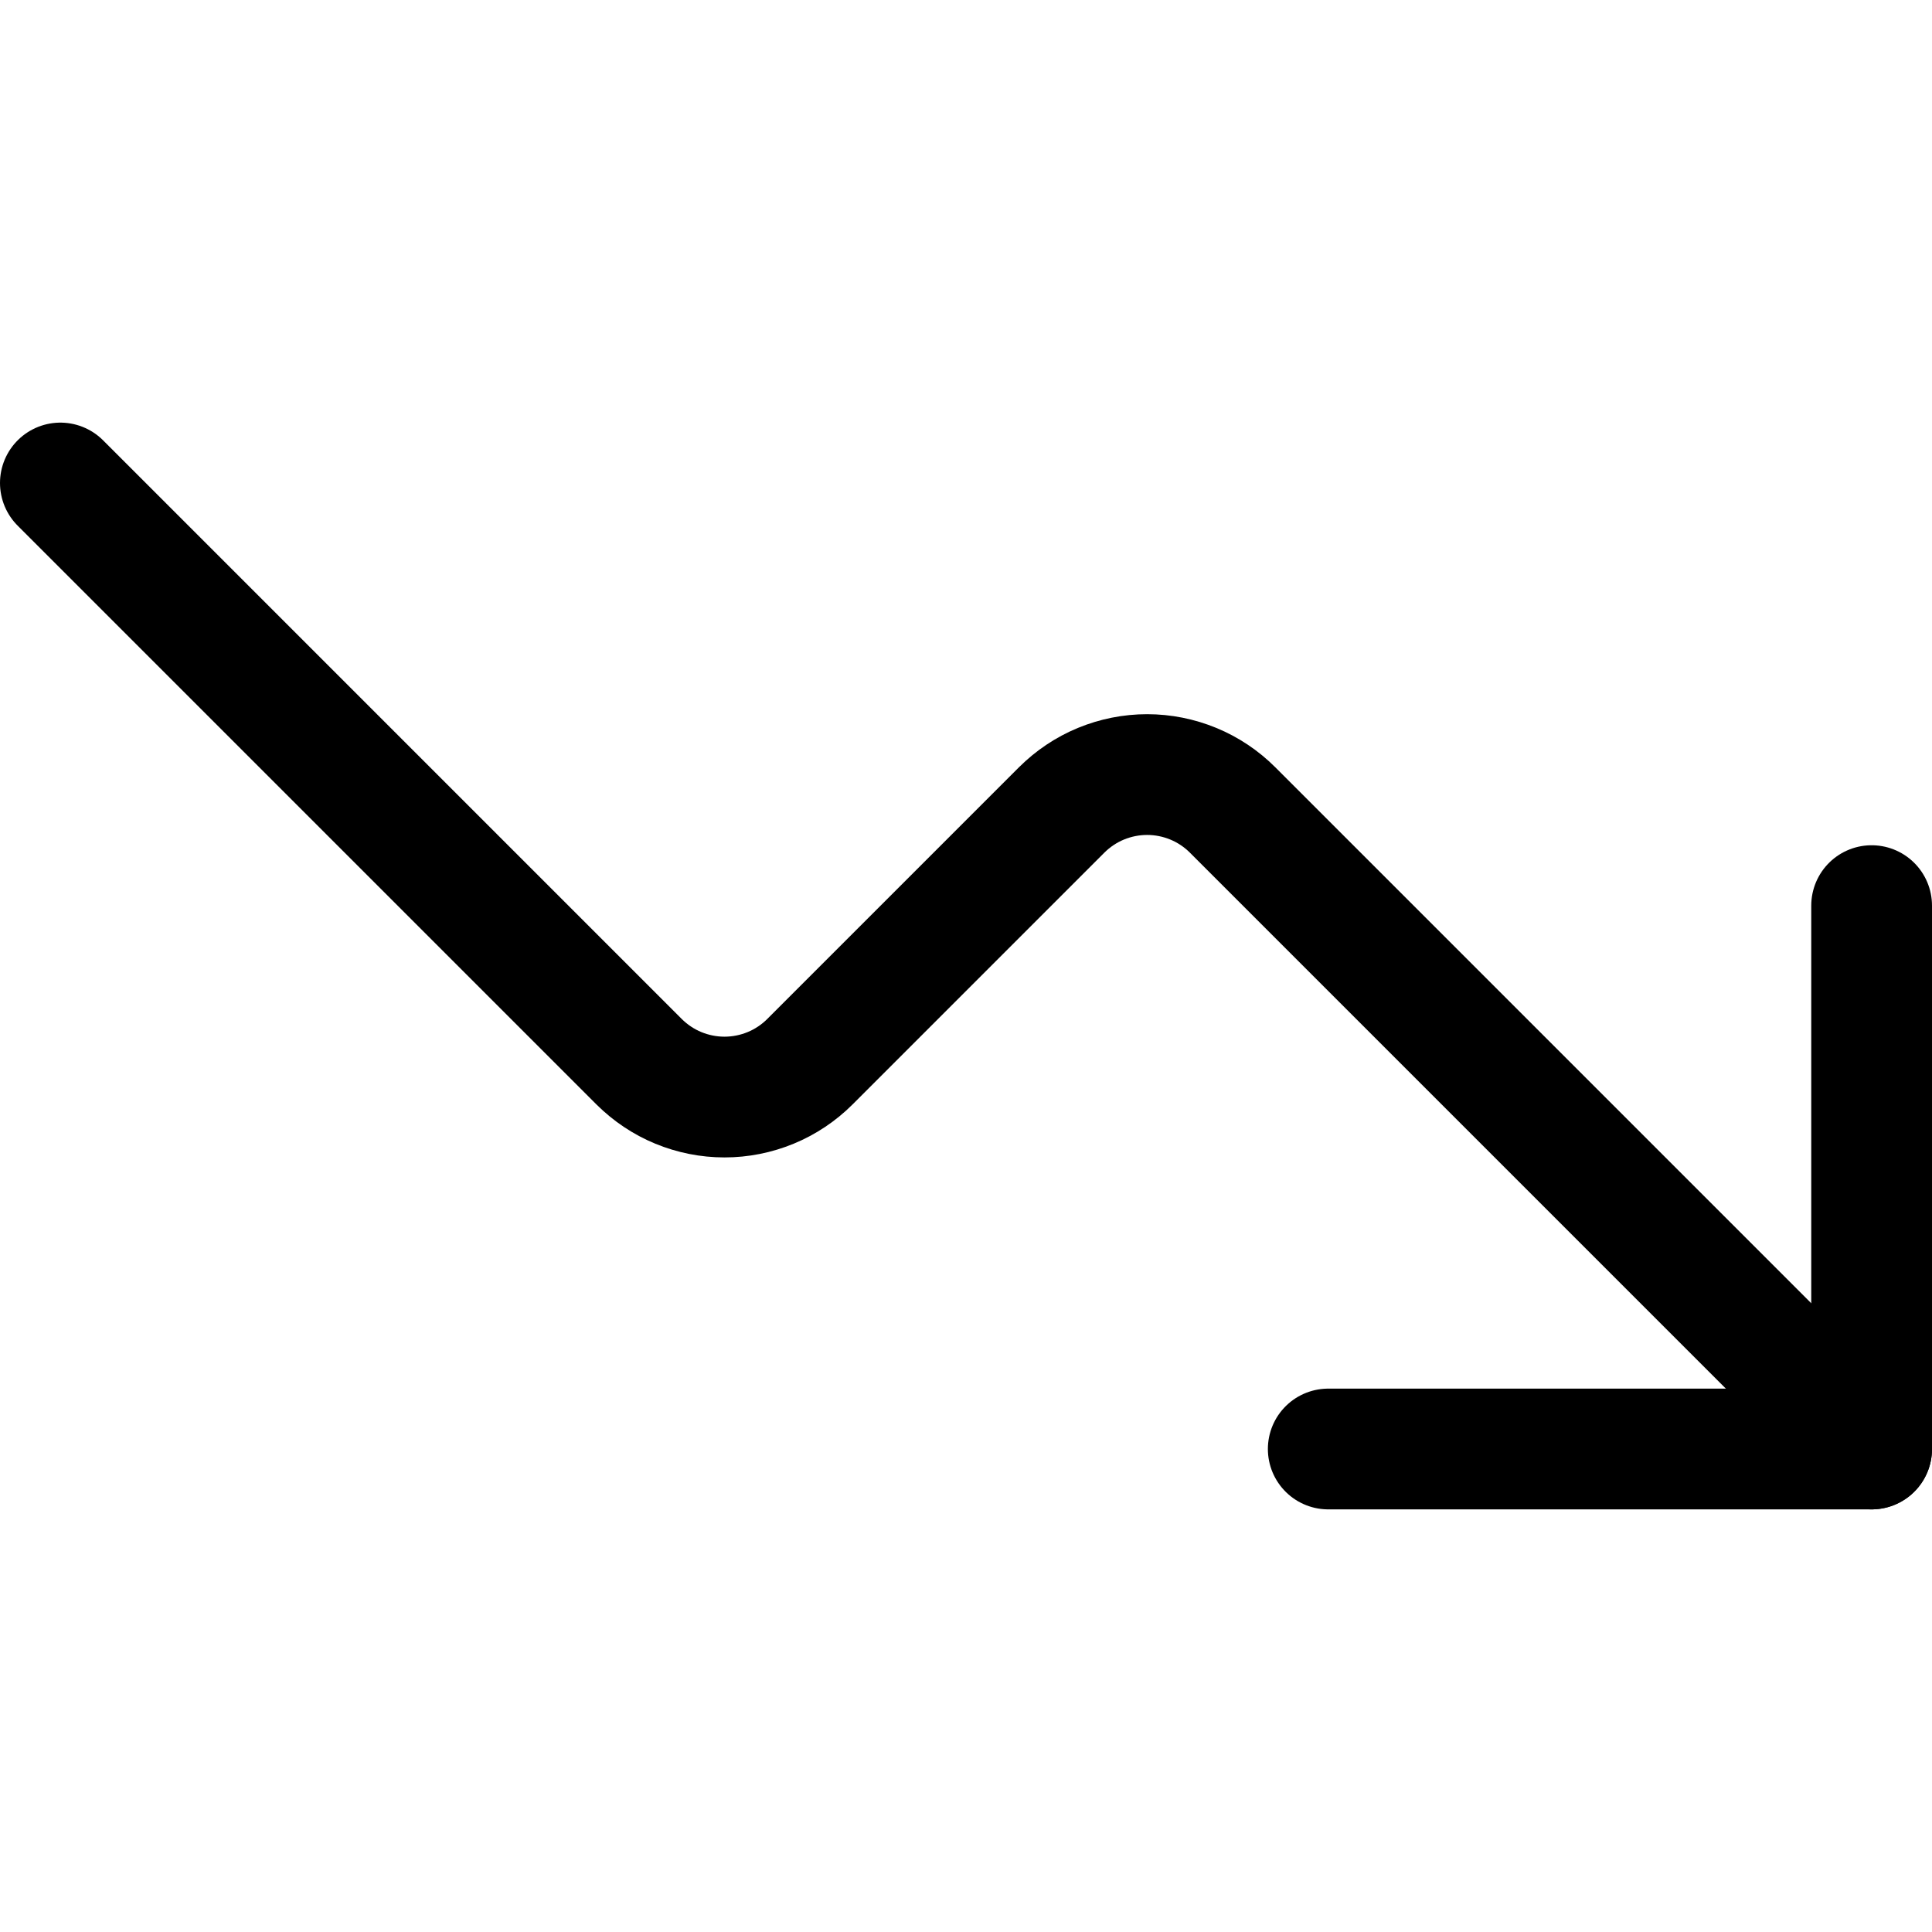
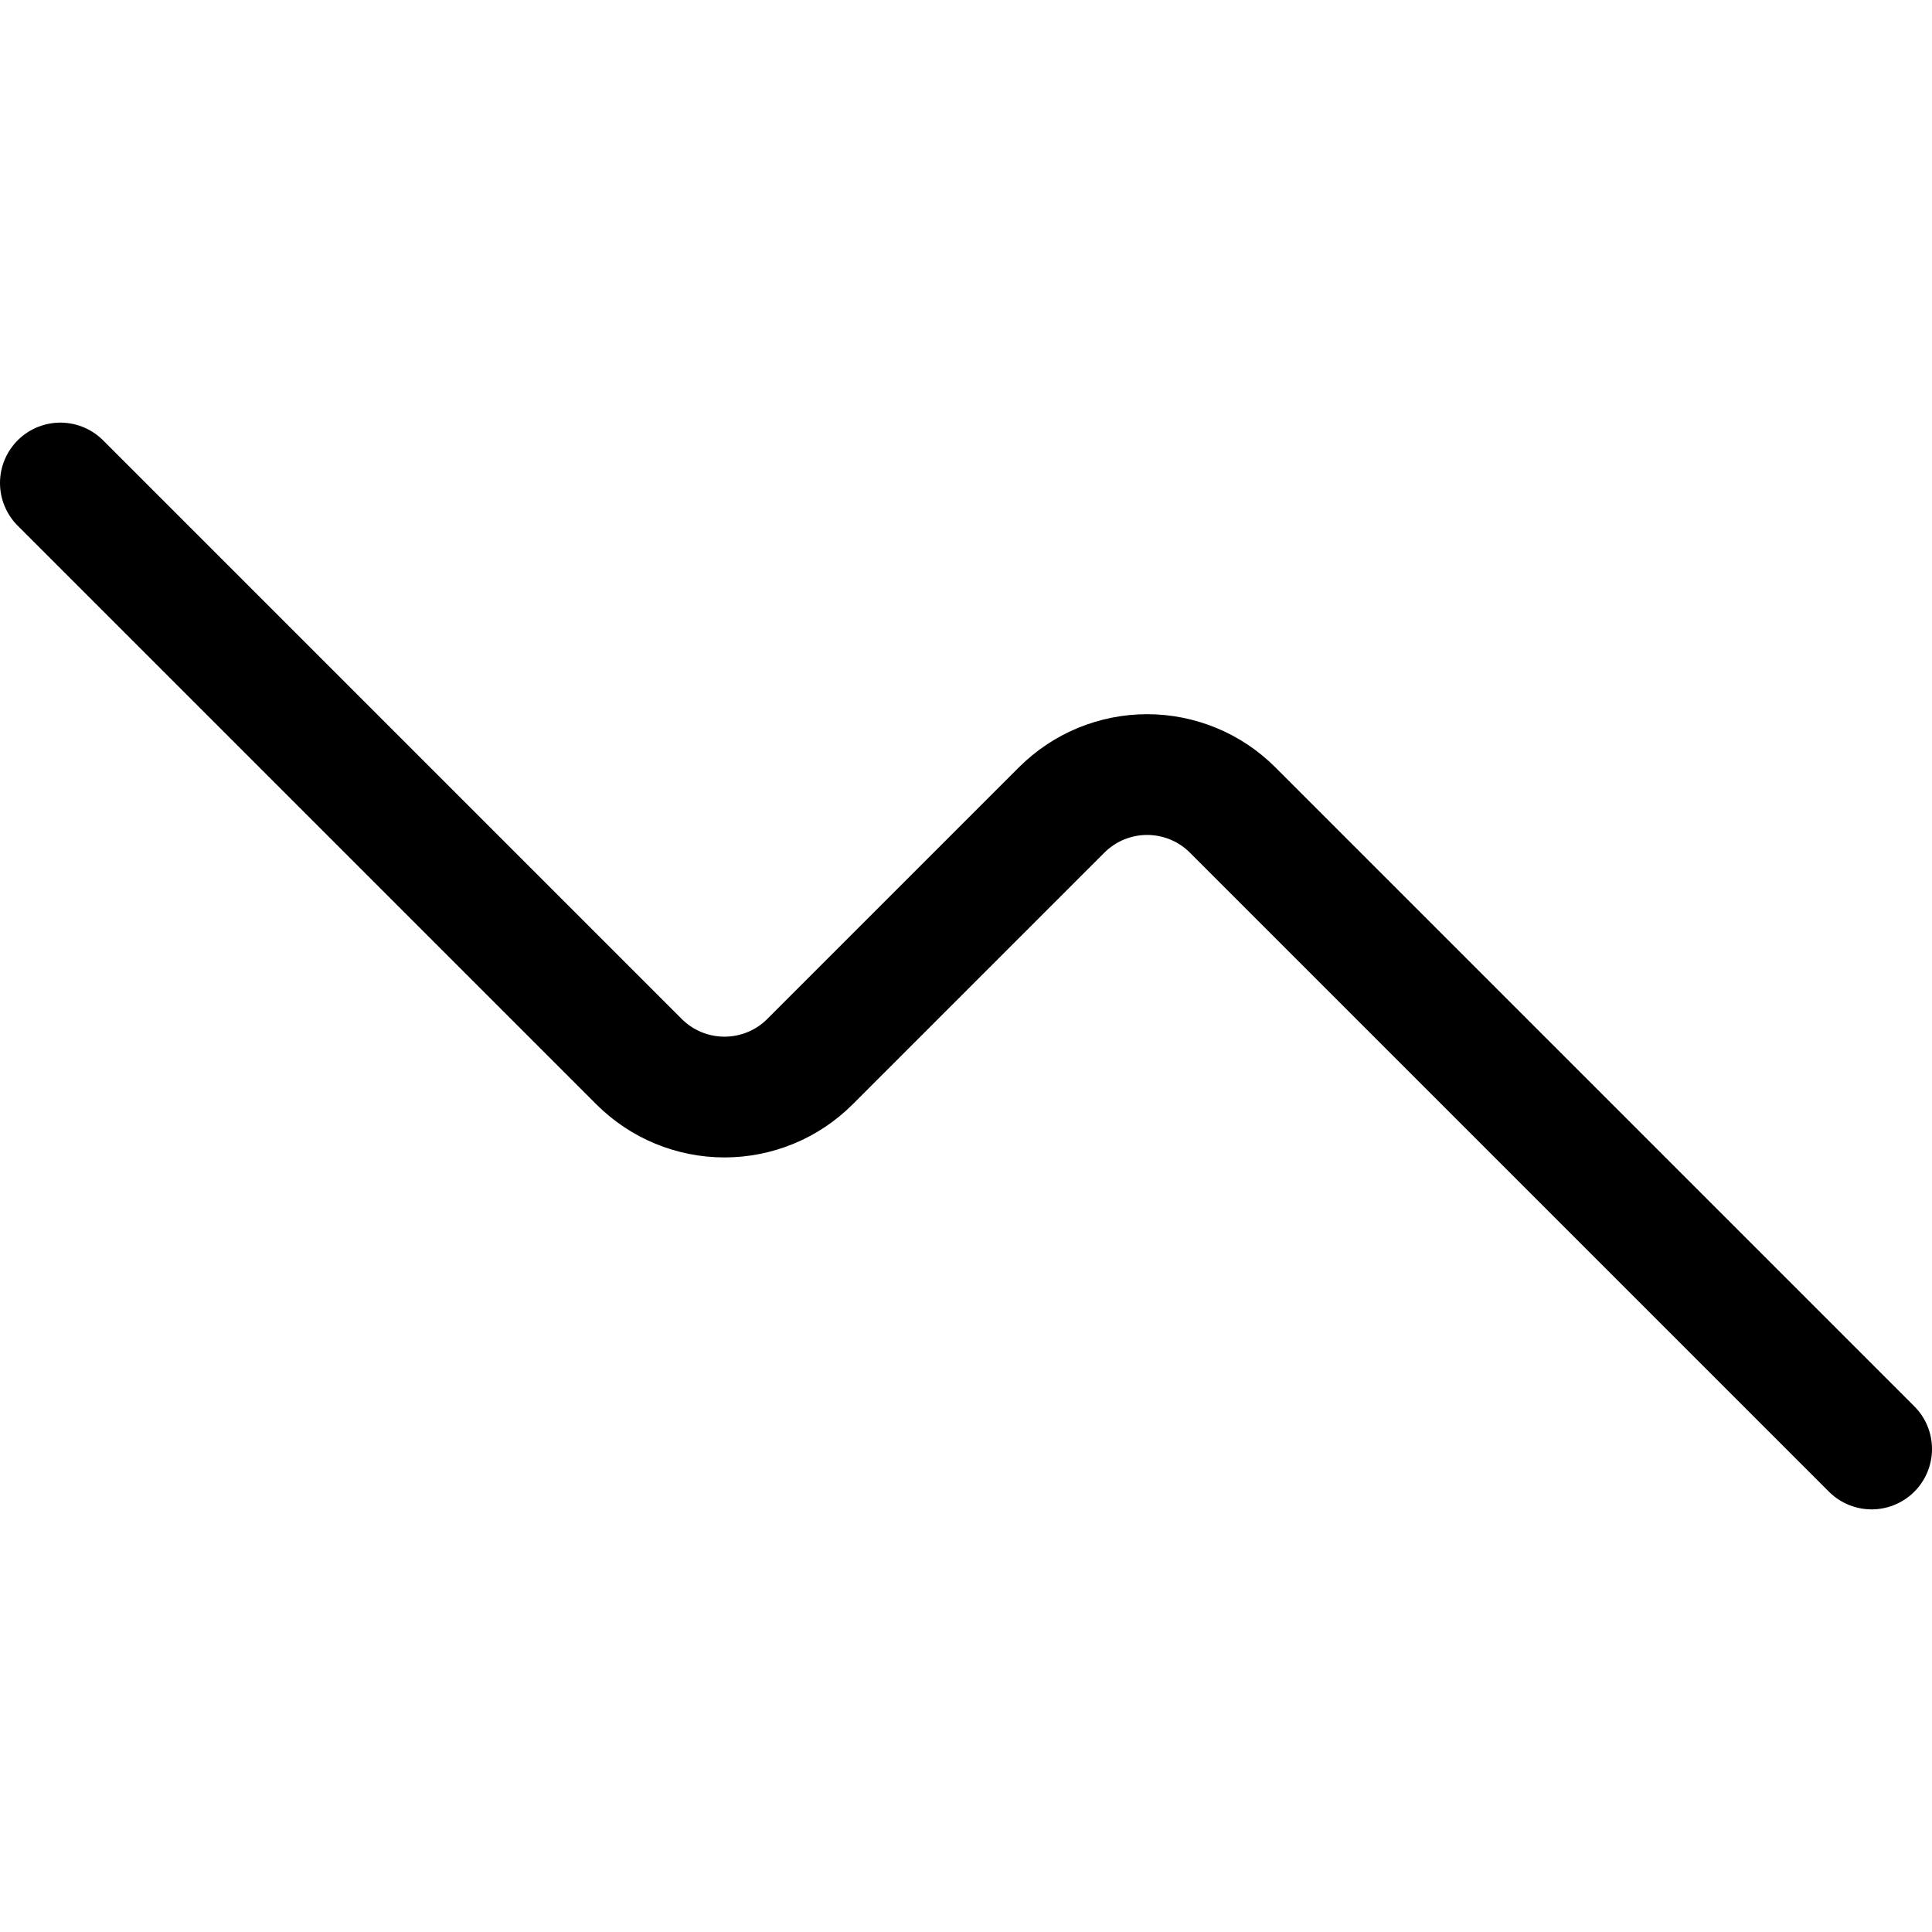
<svg xmlns="http://www.w3.org/2000/svg" fill="none" viewBox="0 0 24 24" id="Graph-Stats-Descend--Streamline-Ultimate">
  <desc>Graph Stats Descend Streamline Icon: https://streamlinehq.com</desc>
-   <path stroke="#000000" stroke-linecap="round" stroke-linejoin="round" d="M23.25 11.25V18H16.5" stroke-width="1.5" />
  <path stroke="#000000" stroke-linecap="round" stroke-linejoin="round" d="m23.25 18 -7.939 -7.939c-0.139 -0.139 -0.305 -0.25 -0.487 -0.325 -0.182 -0.075 -0.377 -0.114 -0.574 -0.114 -0.197 0 -0.392 0.039 -0.574 0.114 -0.182 0.075 -0.347 0.186 -0.487 0.325l-3.128 3.128c-0.139 0.139 -0.305 0.25 -0.487 0.325 -0.182 0.075 -0.377 0.114 -0.574 0.114s-0.392 -0.039 -0.574 -0.114c-0.182 -0.075 -0.347 -0.186 -0.487 -0.325L0.75 6" stroke-width="1.5" />
</svg>